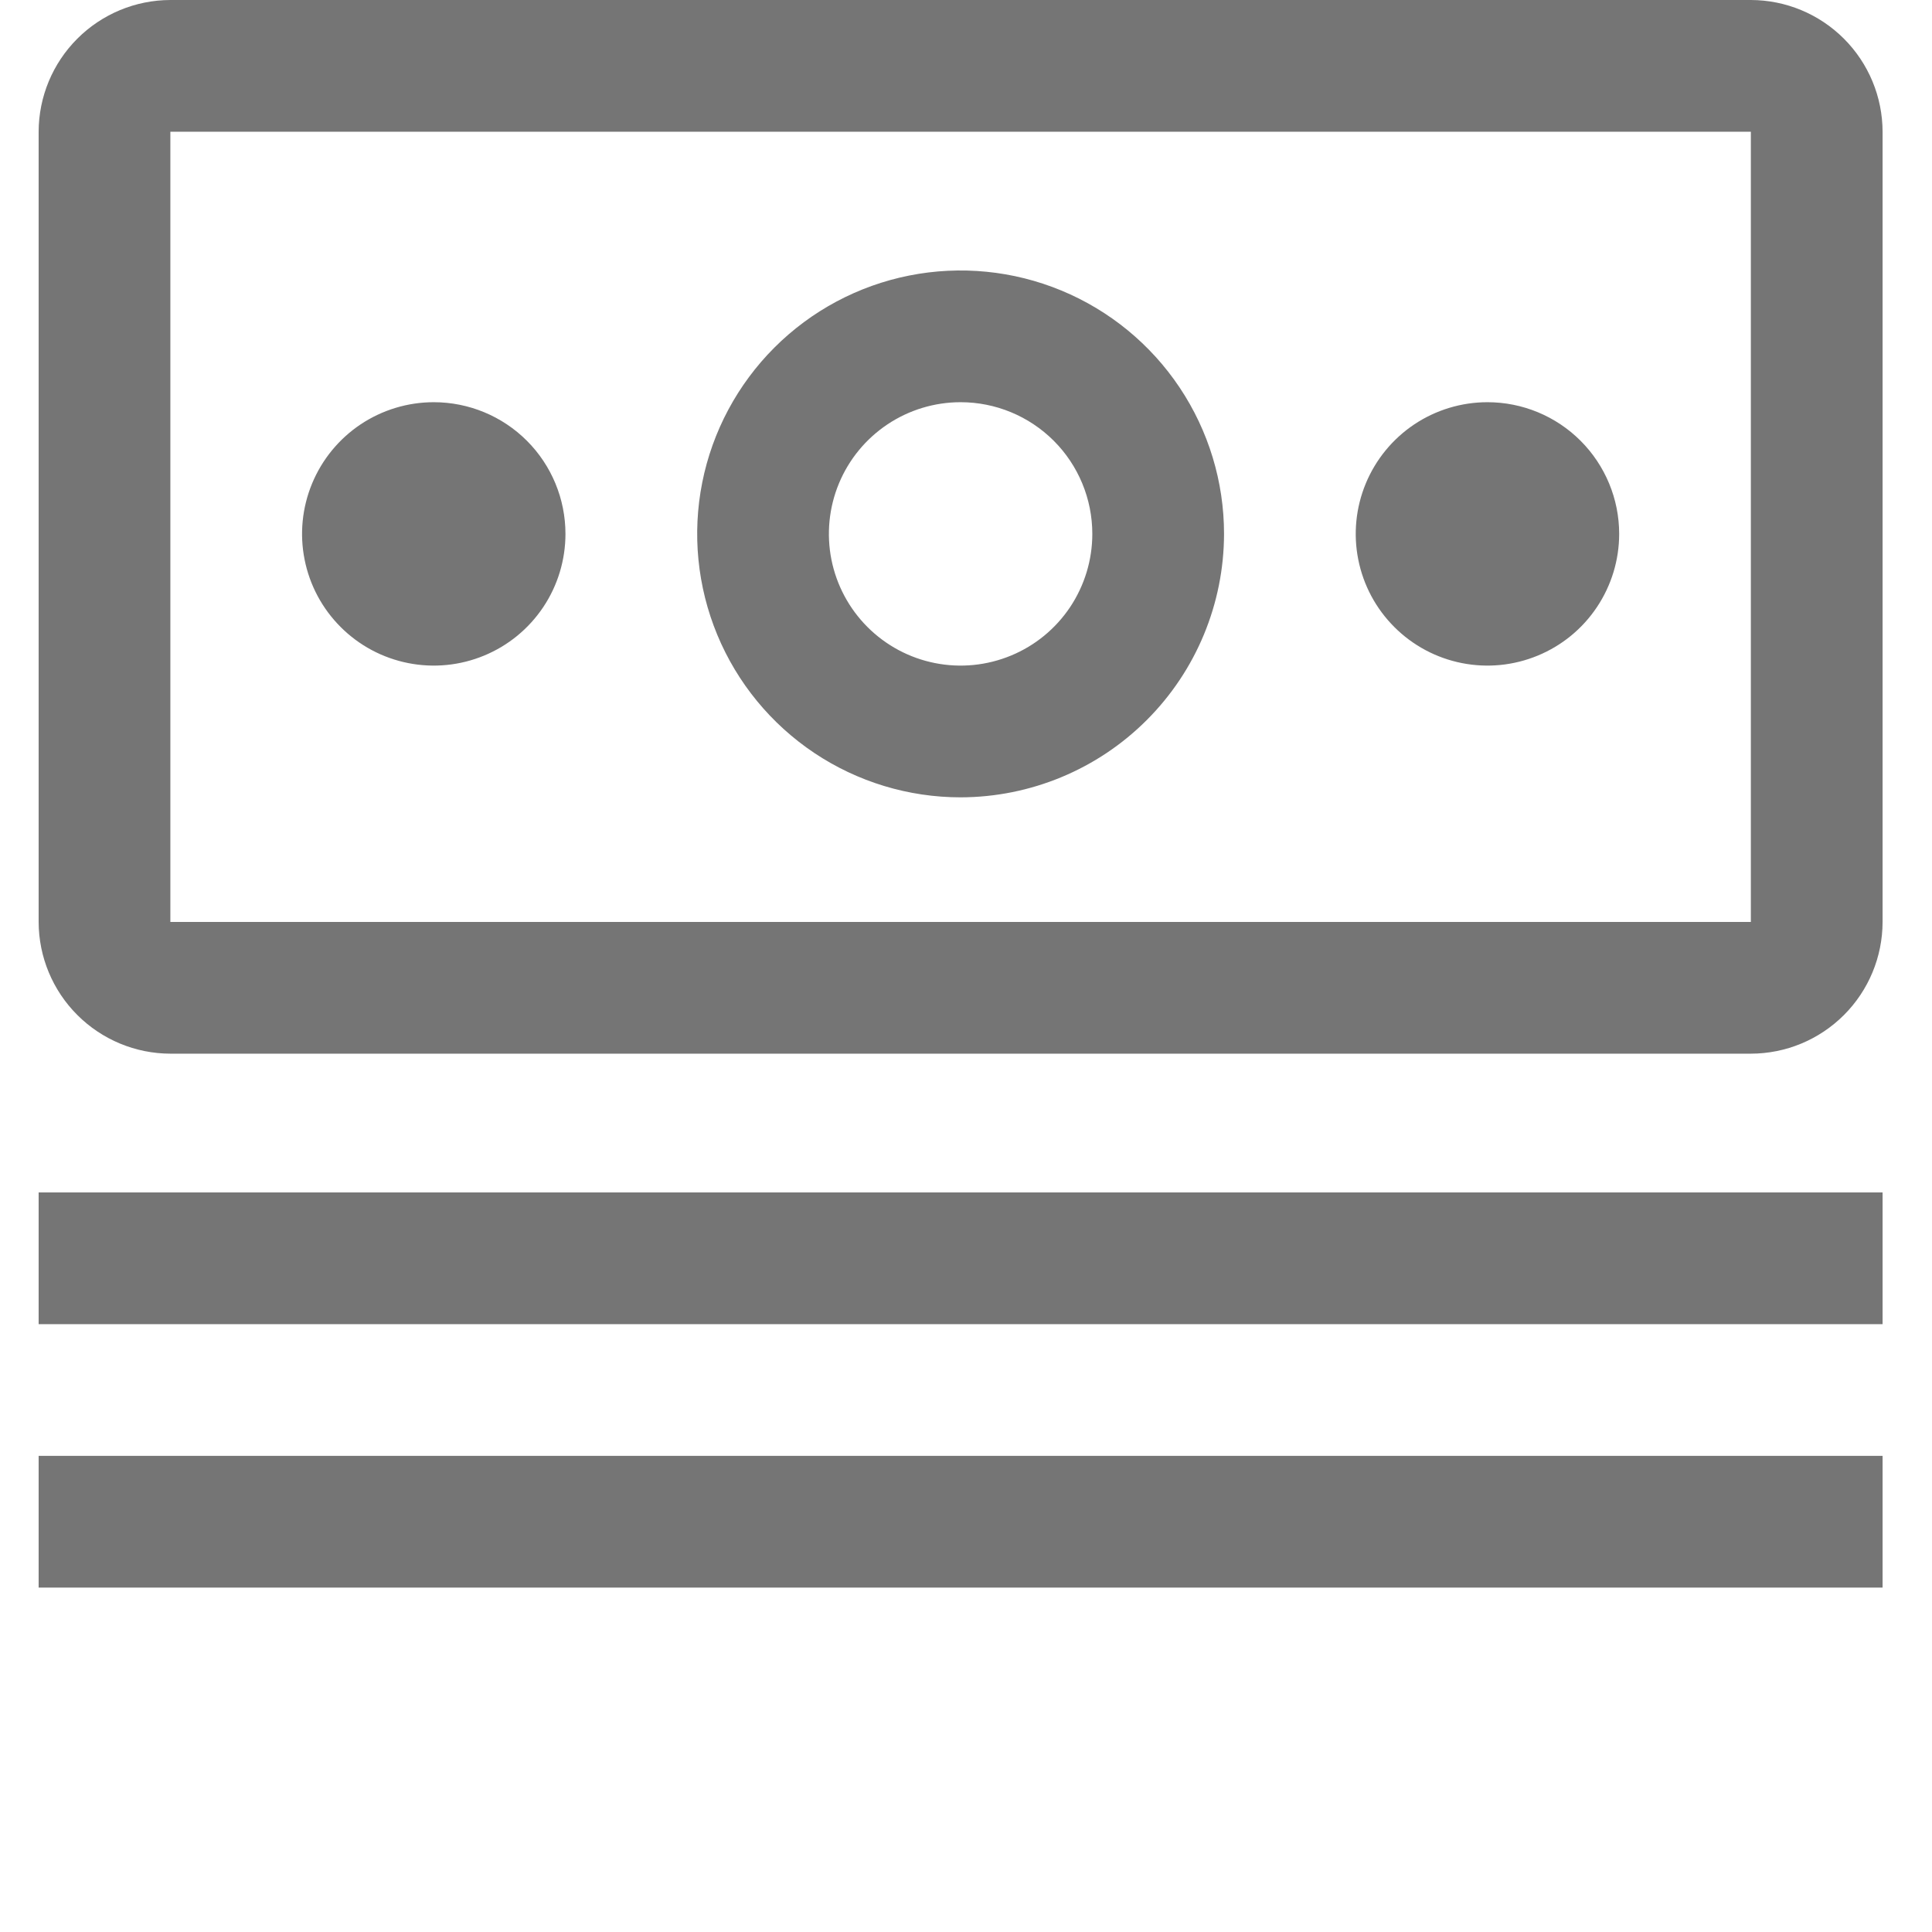
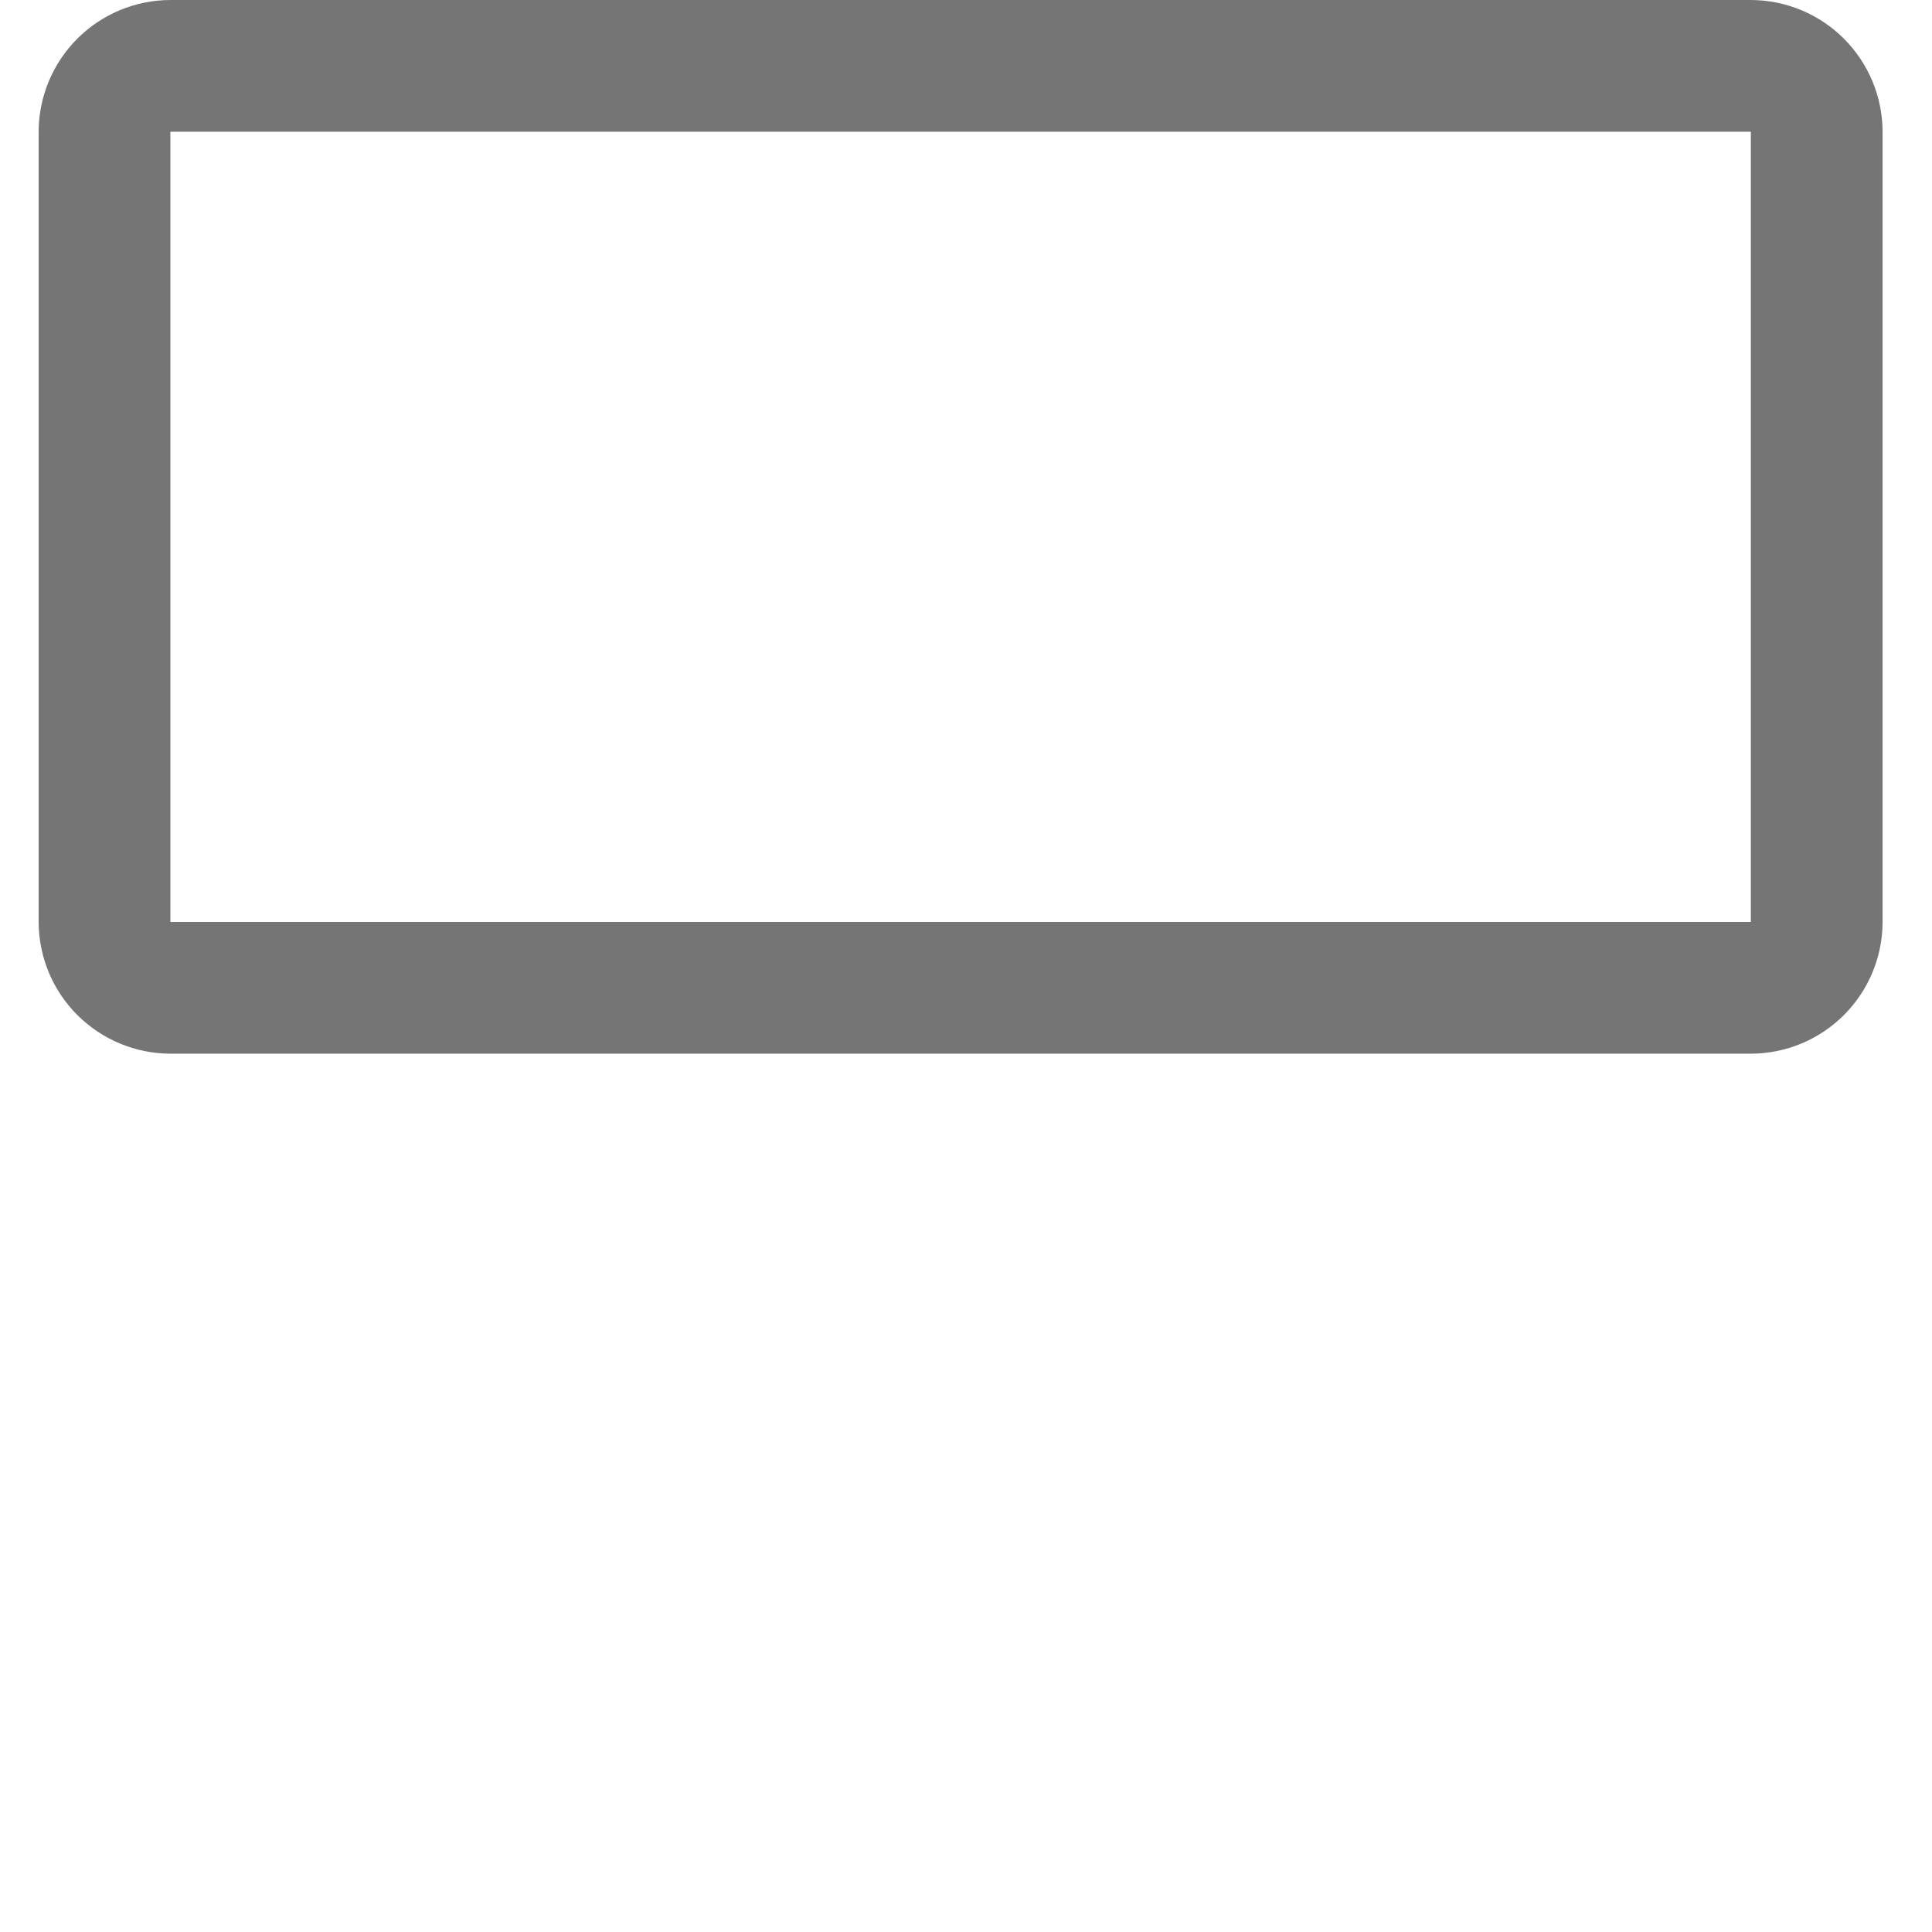
<svg xmlns="http://www.w3.org/2000/svg" width="50" height="50" viewBox="0 0 50 50" fill="none">
-   <path d="M1 30.86H48.721V34.269H1V30.86ZM1 37.678H48.721V41.086H1V37.678ZM38.495 10.409C37.821 10.409 37.162 10.609 36.601 10.983C36.041 11.358 35.604 11.89 35.346 12.513C35.088 13.136 35.02 13.821 35.152 14.482C35.283 15.143 35.608 15.751 36.085 16.227C36.561 16.704 37.169 17.029 37.83 17.16C38.491 17.292 39.177 17.224 39.799 16.966C40.422 16.709 40.955 16.272 41.329 15.711C41.704 15.15 41.904 14.491 41.904 13.817C41.904 12.913 41.544 12.046 40.905 11.407C40.266 10.768 39.399 10.409 38.495 10.409ZM24.86 20.635C23.512 20.635 22.194 20.235 21.073 19.486C19.952 18.736 19.078 17.672 18.562 16.426C18.046 15.18 17.911 13.81 18.174 12.487C18.437 11.165 19.087 9.95 20.04 8.997C20.993 8.043 22.208 7.394 23.53 7.131C24.853 6.868 26.224 7.003 27.469 7.519C28.715 8.035 29.78 8.909 30.529 10.03C31.278 11.151 31.678 12.469 31.678 13.817C31.675 15.625 30.956 17.357 29.678 18.635C28.401 19.913 26.668 20.632 24.86 20.635ZM24.86 10.409C24.186 10.409 23.527 10.609 22.967 10.983C22.406 11.358 21.969 11.89 21.711 12.513C21.453 13.136 21.386 13.821 21.517 14.482C21.649 15.143 21.974 15.751 22.45 16.227C22.927 16.704 23.534 17.029 24.195 17.16C24.857 17.292 25.542 17.224 26.165 16.966C26.788 16.709 27.32 16.272 27.695 15.711C28.069 15.15 28.269 14.491 28.269 13.817C28.269 12.913 27.91 12.046 27.271 11.407C26.631 10.768 25.765 10.409 24.86 10.409ZM11.226 10.409C10.552 10.409 9.893 10.609 9.332 10.983C8.772 11.358 8.335 11.89 8.077 12.513C7.819 13.136 7.751 13.821 7.883 14.482C8.014 15.143 8.339 15.751 8.816 16.227C9.292 16.704 9.9 17.029 10.561 17.16C11.222 17.292 11.908 17.224 12.53 16.966C13.153 16.709 13.685 16.272 14.06 15.711C14.435 15.15 14.634 14.491 14.634 13.817C14.634 12.913 14.275 12.046 13.636 11.407C12.997 10.768 12.13 10.409 11.226 10.409Z" fill="#757575" />
  <path d="M45.312 27.269H4.409C3.505 27.267 2.64 26.907 2.001 26.268C1.362 25.63 1.002 24.764 1 23.86V3.409C1.002 2.505 1.362 1.64 2.001 1.001C2.64 0.362 3.505 0.002 4.409 0H45.312C46.216 0.002 47.081 0.362 47.72 1.001C48.359 1.64 48.719 2.505 48.721 3.409V23.86C48.72 24.764 48.36 25.63 47.721 26.269C47.082 26.908 46.216 27.268 45.312 27.269ZM45.312 3.409H4.409V23.86H45.312V3.409Z" fill="#757575" />
</svg>